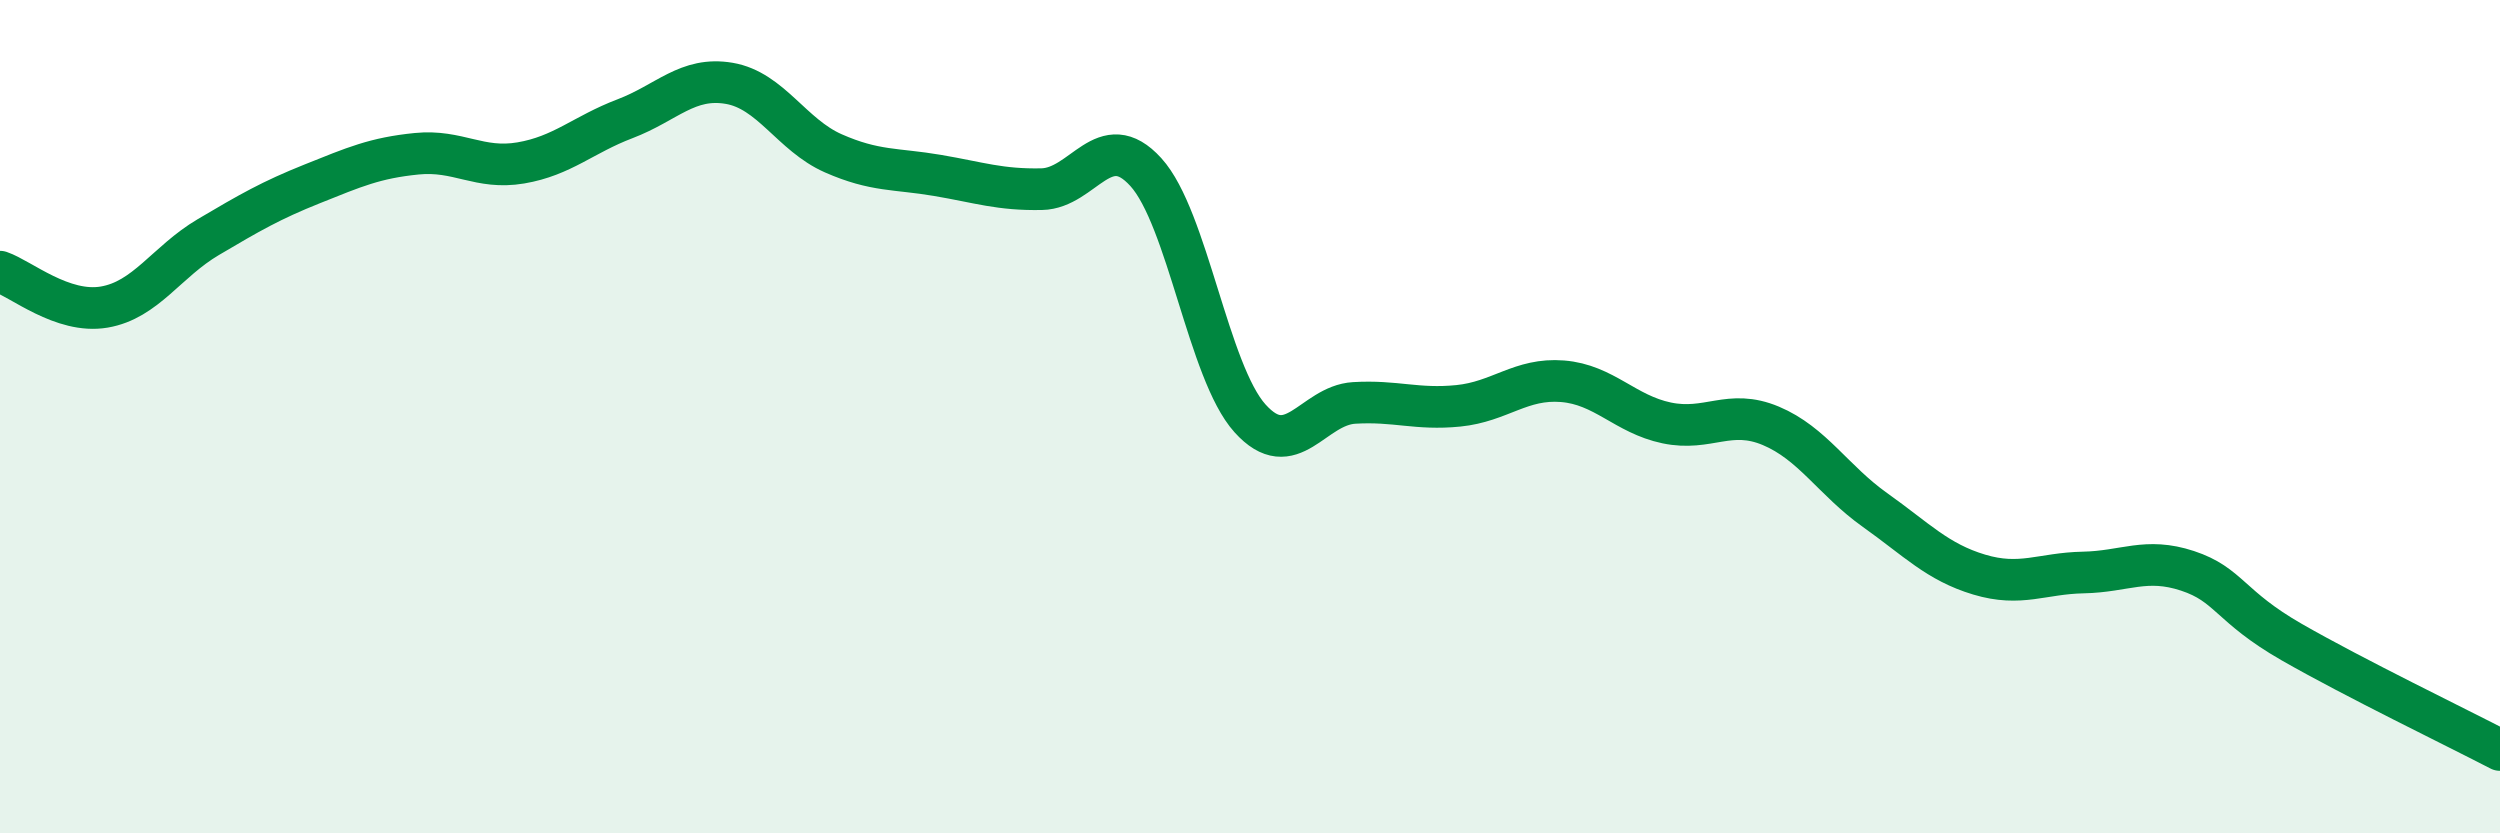
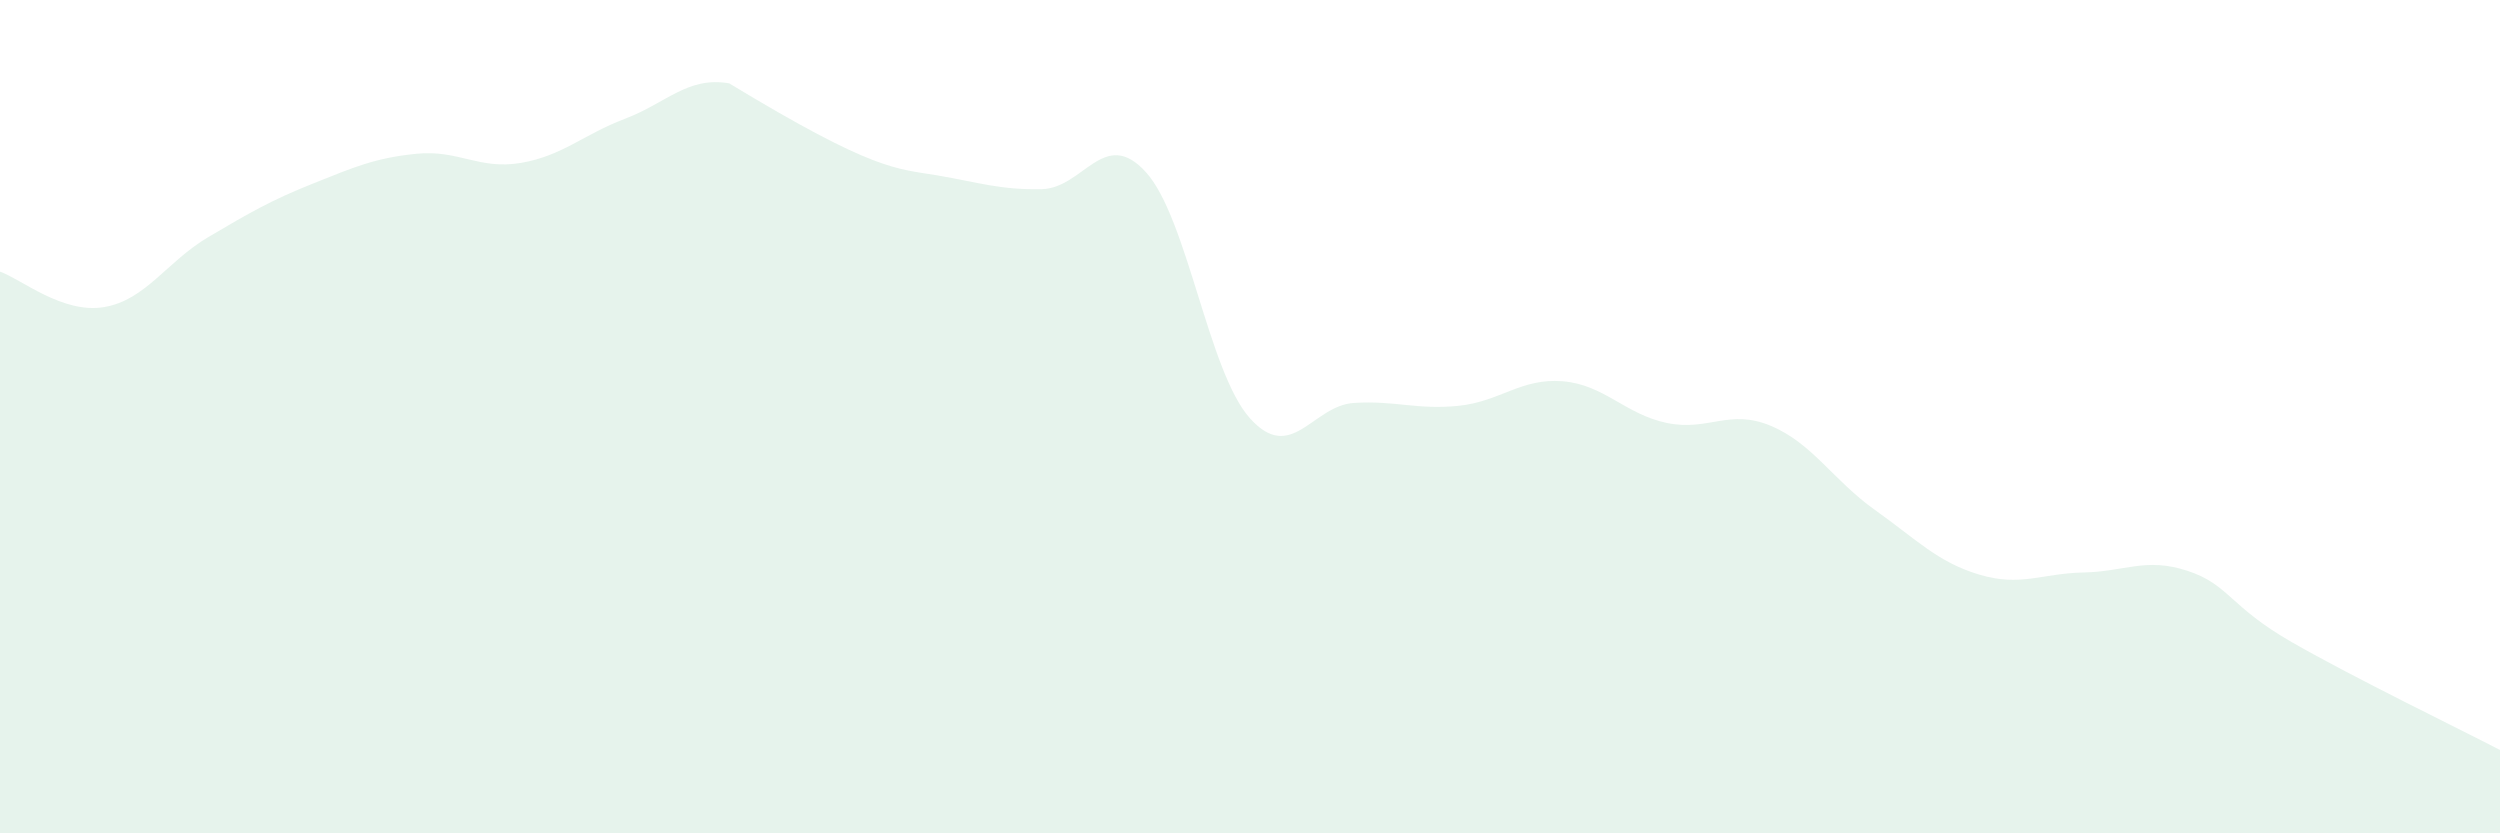
<svg xmlns="http://www.w3.org/2000/svg" width="60" height="20" viewBox="0 0 60 20">
-   <path d="M 0,6.52 C 0.5,6.69 1.5,7.54 2.5,7.37 C 3.5,7.2 4,6.28 5,5.69 C 6,5.1 6.5,4.81 7.5,4.41 C 8.5,4.01 9,3.79 10,3.69 C 11,3.59 11.5,4.08 12.5,3.91 C 13.5,3.74 14,3.23 15,2.85 C 16,2.47 16.5,1.83 17.5,2 C 18.5,2.17 19,3.24 20,3.68 C 21,4.12 21.5,4.04 22.5,4.21 C 23.5,4.38 24,4.56 25,4.54 C 26,4.52 26.5,3.03 27.5,4.13 C 28.5,5.23 29,8.93 30,10.04 C 31,11.15 31.5,9.73 32.5,9.67 C 33.5,9.61 34,9.84 35,9.74 C 36,9.64 36.5,9.07 37.5,9.15 C 38.5,9.23 39,9.94 40,10.15 C 41,10.36 41.5,9.8 42.5,10.22 C 43.5,10.64 44,11.53 45,12.24 C 46,12.95 46.5,13.49 47.5,13.79 C 48.5,14.09 49,13.76 50,13.74 C 51,13.72 51.5,13.37 52.5,13.7 C 53.5,14.03 53.5,14.55 55,15.41 C 56.5,16.27 59,17.48 60,18L60 20L0 20Z" fill="#008740" opacity="0.1" stroke-linecap="round" stroke-linejoin="round" />
-   <path d="M 0,6.52 C 0.5,6.69 1.5,7.54 2.5,7.37 C 3.5,7.2 4,6.28 5,5.69 C 6,5.1 6.5,4.81 7.5,4.41 C 8.5,4.01 9,3.79 10,3.69 C 11,3.59 11.5,4.08 12.5,3.91 C 13.5,3.74 14,3.23 15,2.85 C 16,2.47 16.5,1.83 17.5,2 C 18.5,2.17 19,3.24 20,3.68 C 21,4.12 21.5,4.04 22.5,4.21 C 23.5,4.38 24,4.56 25,4.54 C 26,4.52 26.5,3.03 27.5,4.13 C 28.5,5.23 29,8.93 30,10.04 C 31,11.15 31.5,9.73 32.5,9.67 C 33.5,9.61 34,9.84 35,9.74 C 36,9.64 36.5,9.07 37.5,9.15 C 38.5,9.23 39,9.94 40,10.15 C 41,10.36 41.5,9.8 42.5,10.22 C 43.5,10.64 44,11.53 45,12.24 C 46,12.95 46.5,13.49 47.5,13.79 C 48.5,14.09 49,13.76 50,13.74 C 51,13.72 51.5,13.37 52.5,13.7 C 53.5,14.03 53.5,14.55 55,15.41 C 56.5,16.27 59,17.48 60,18" stroke="#008740" stroke-width="1" fill="none" stroke-linecap="round" stroke-linejoin="round" />
+   <path d="M 0,6.52 C 0.5,6.69 1.5,7.54 2.5,7.37 C 3.5,7.2 4,6.28 5,5.69 C 6,5.1 6.5,4.81 7.5,4.41 C 8.5,4.01 9,3.79 10,3.69 C 11,3.59 11.5,4.08 12.5,3.91 C 13.5,3.74 14,3.23 15,2.85 C 16,2.47 16.5,1.83 17.5,2 C 21,4.12 21.5,4.04 22.5,4.21 C 23.5,4.38 24,4.56 25,4.54 C 26,4.52 26.5,3.03 27.5,4.13 C 28.5,5.23 29,8.93 30,10.04 C 31,11.15 31.5,9.73 32.5,9.67 C 33.5,9.61 34,9.84 35,9.74 C 36,9.64 36.5,9.07 37.5,9.15 C 38.5,9.23 39,9.94 40,10.15 C 41,10.36 41.5,9.8 42.5,10.22 C 43.5,10.64 44,11.53 45,12.24 C 46,12.95 46.5,13.49 47.5,13.79 C 48.5,14.09 49,13.76 50,13.74 C 51,13.72 51.5,13.37 52.5,13.7 C 53.5,14.03 53.5,14.55 55,15.41 C 56.5,16.27 59,17.48 60,18L60 20L0 20Z" fill="#008740" opacity="0.1" stroke-linecap="round" stroke-linejoin="round" />
</svg>